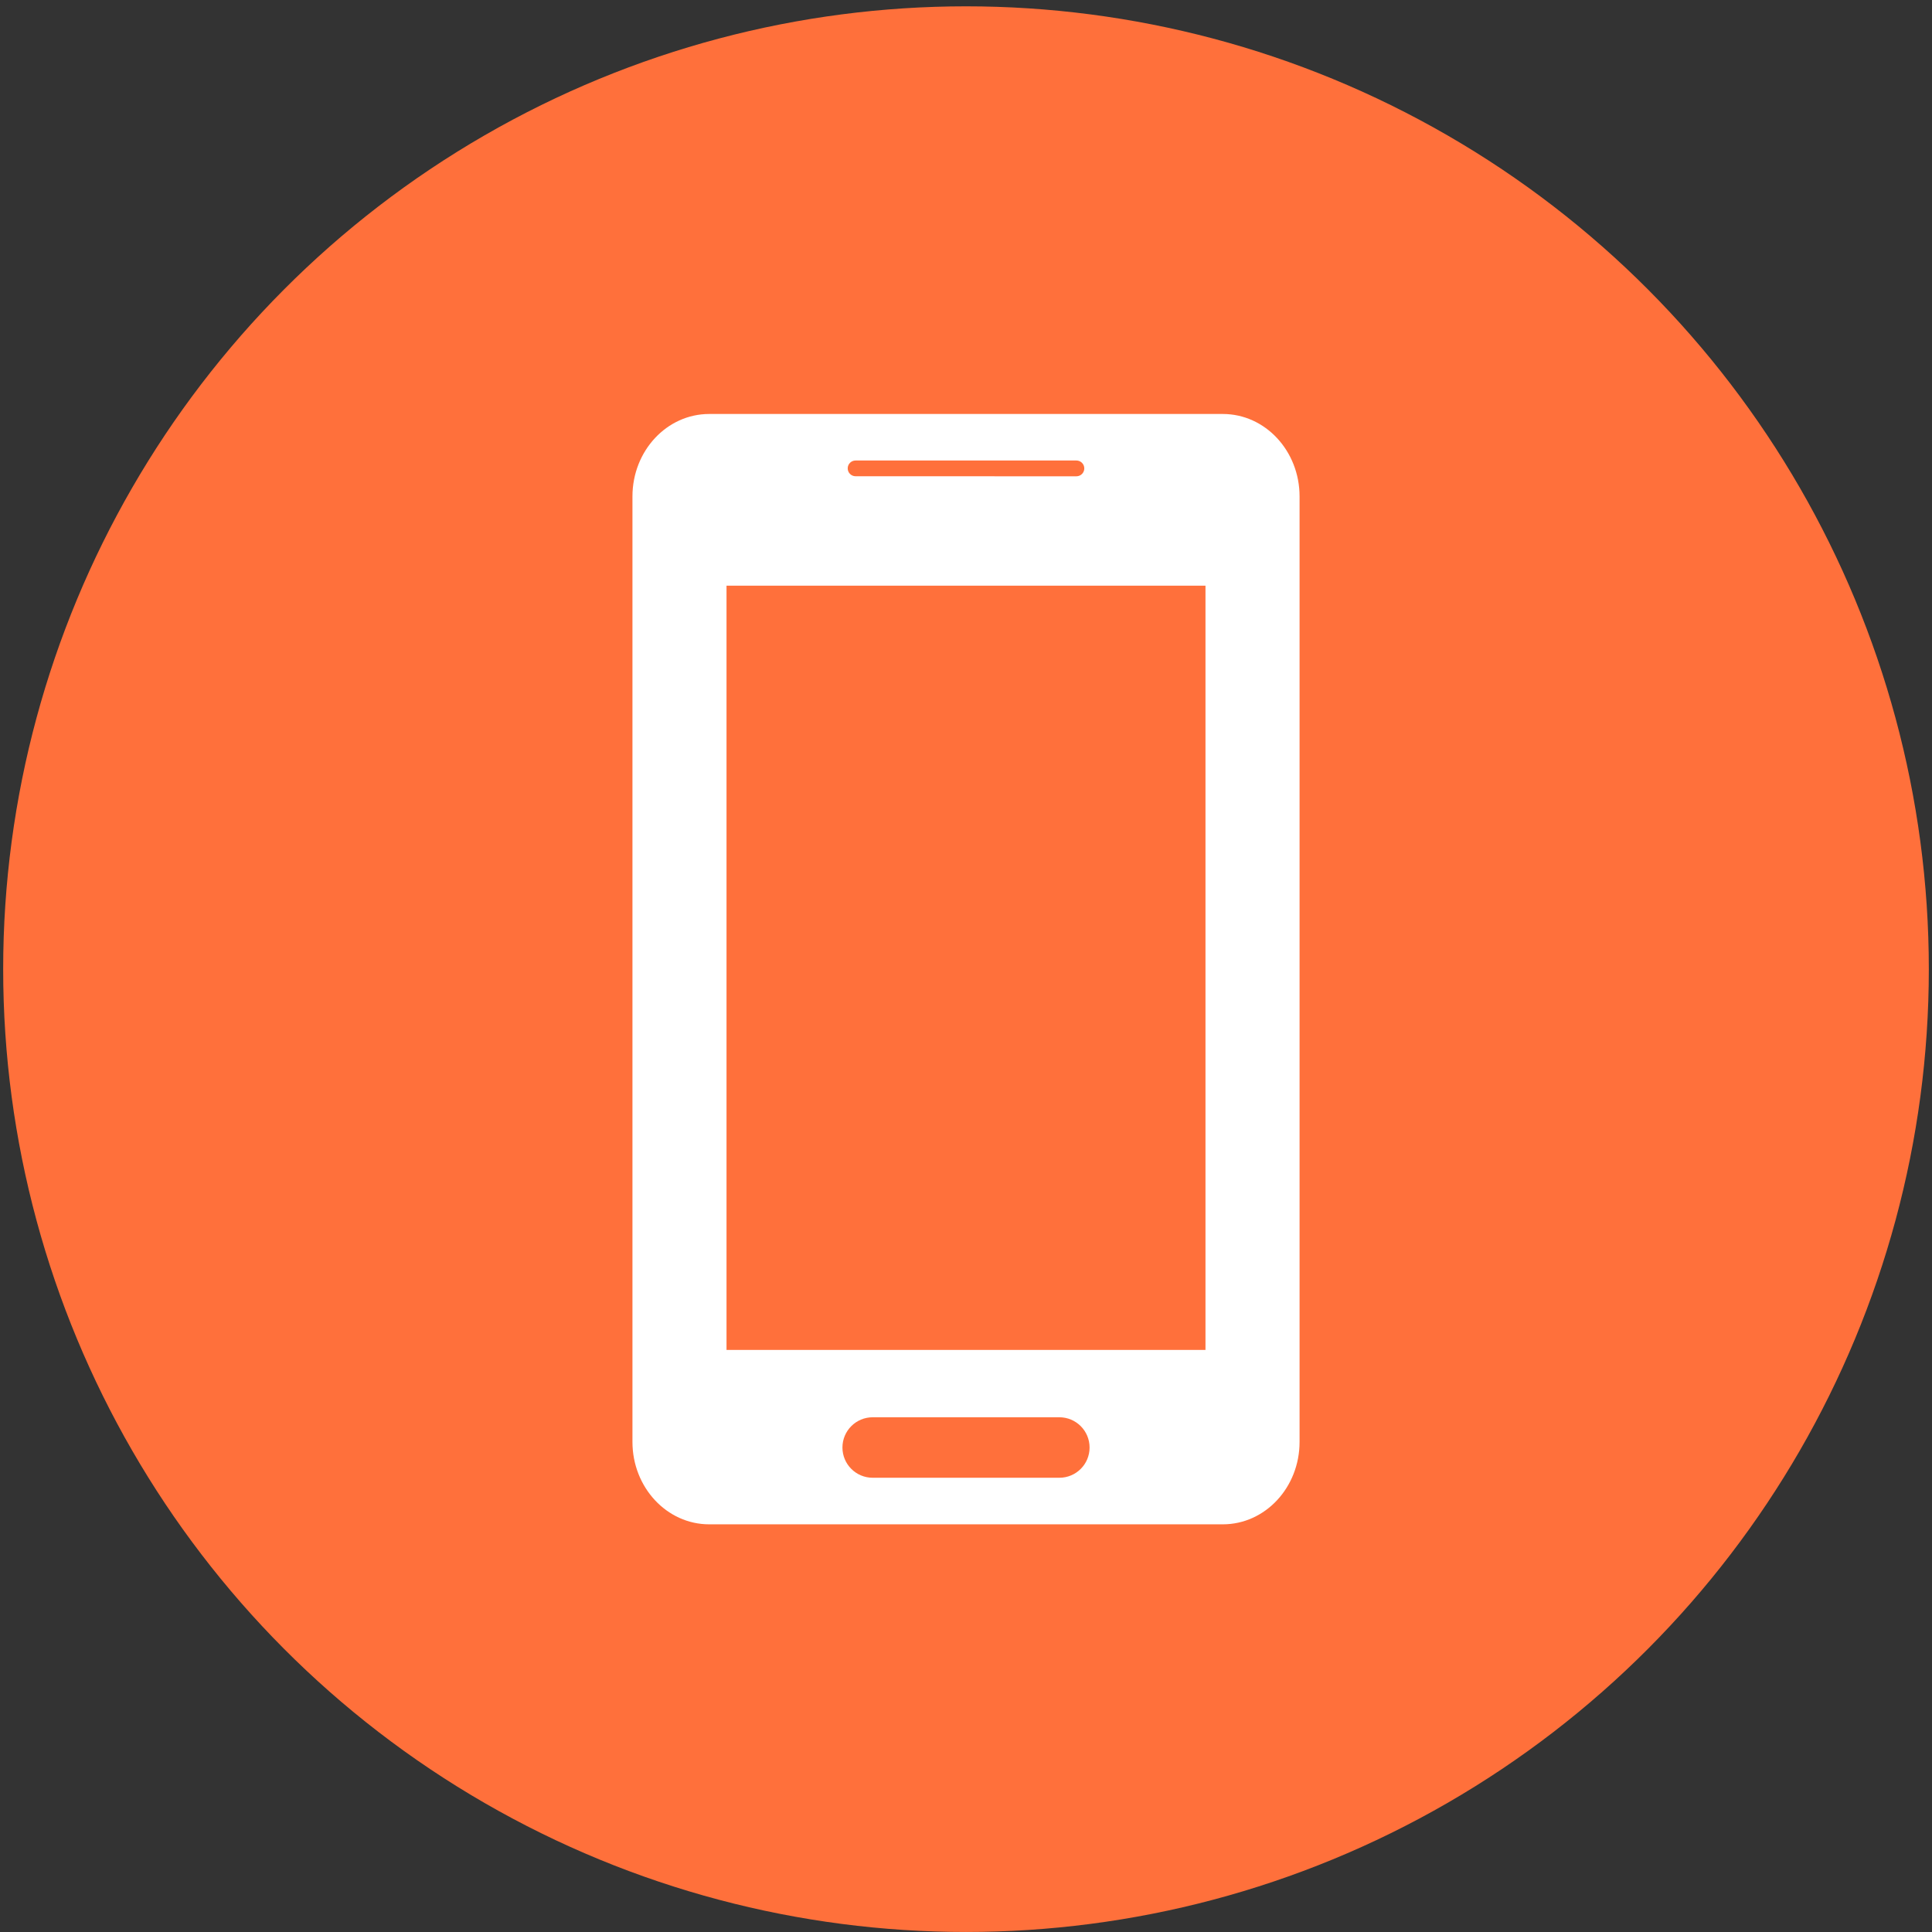
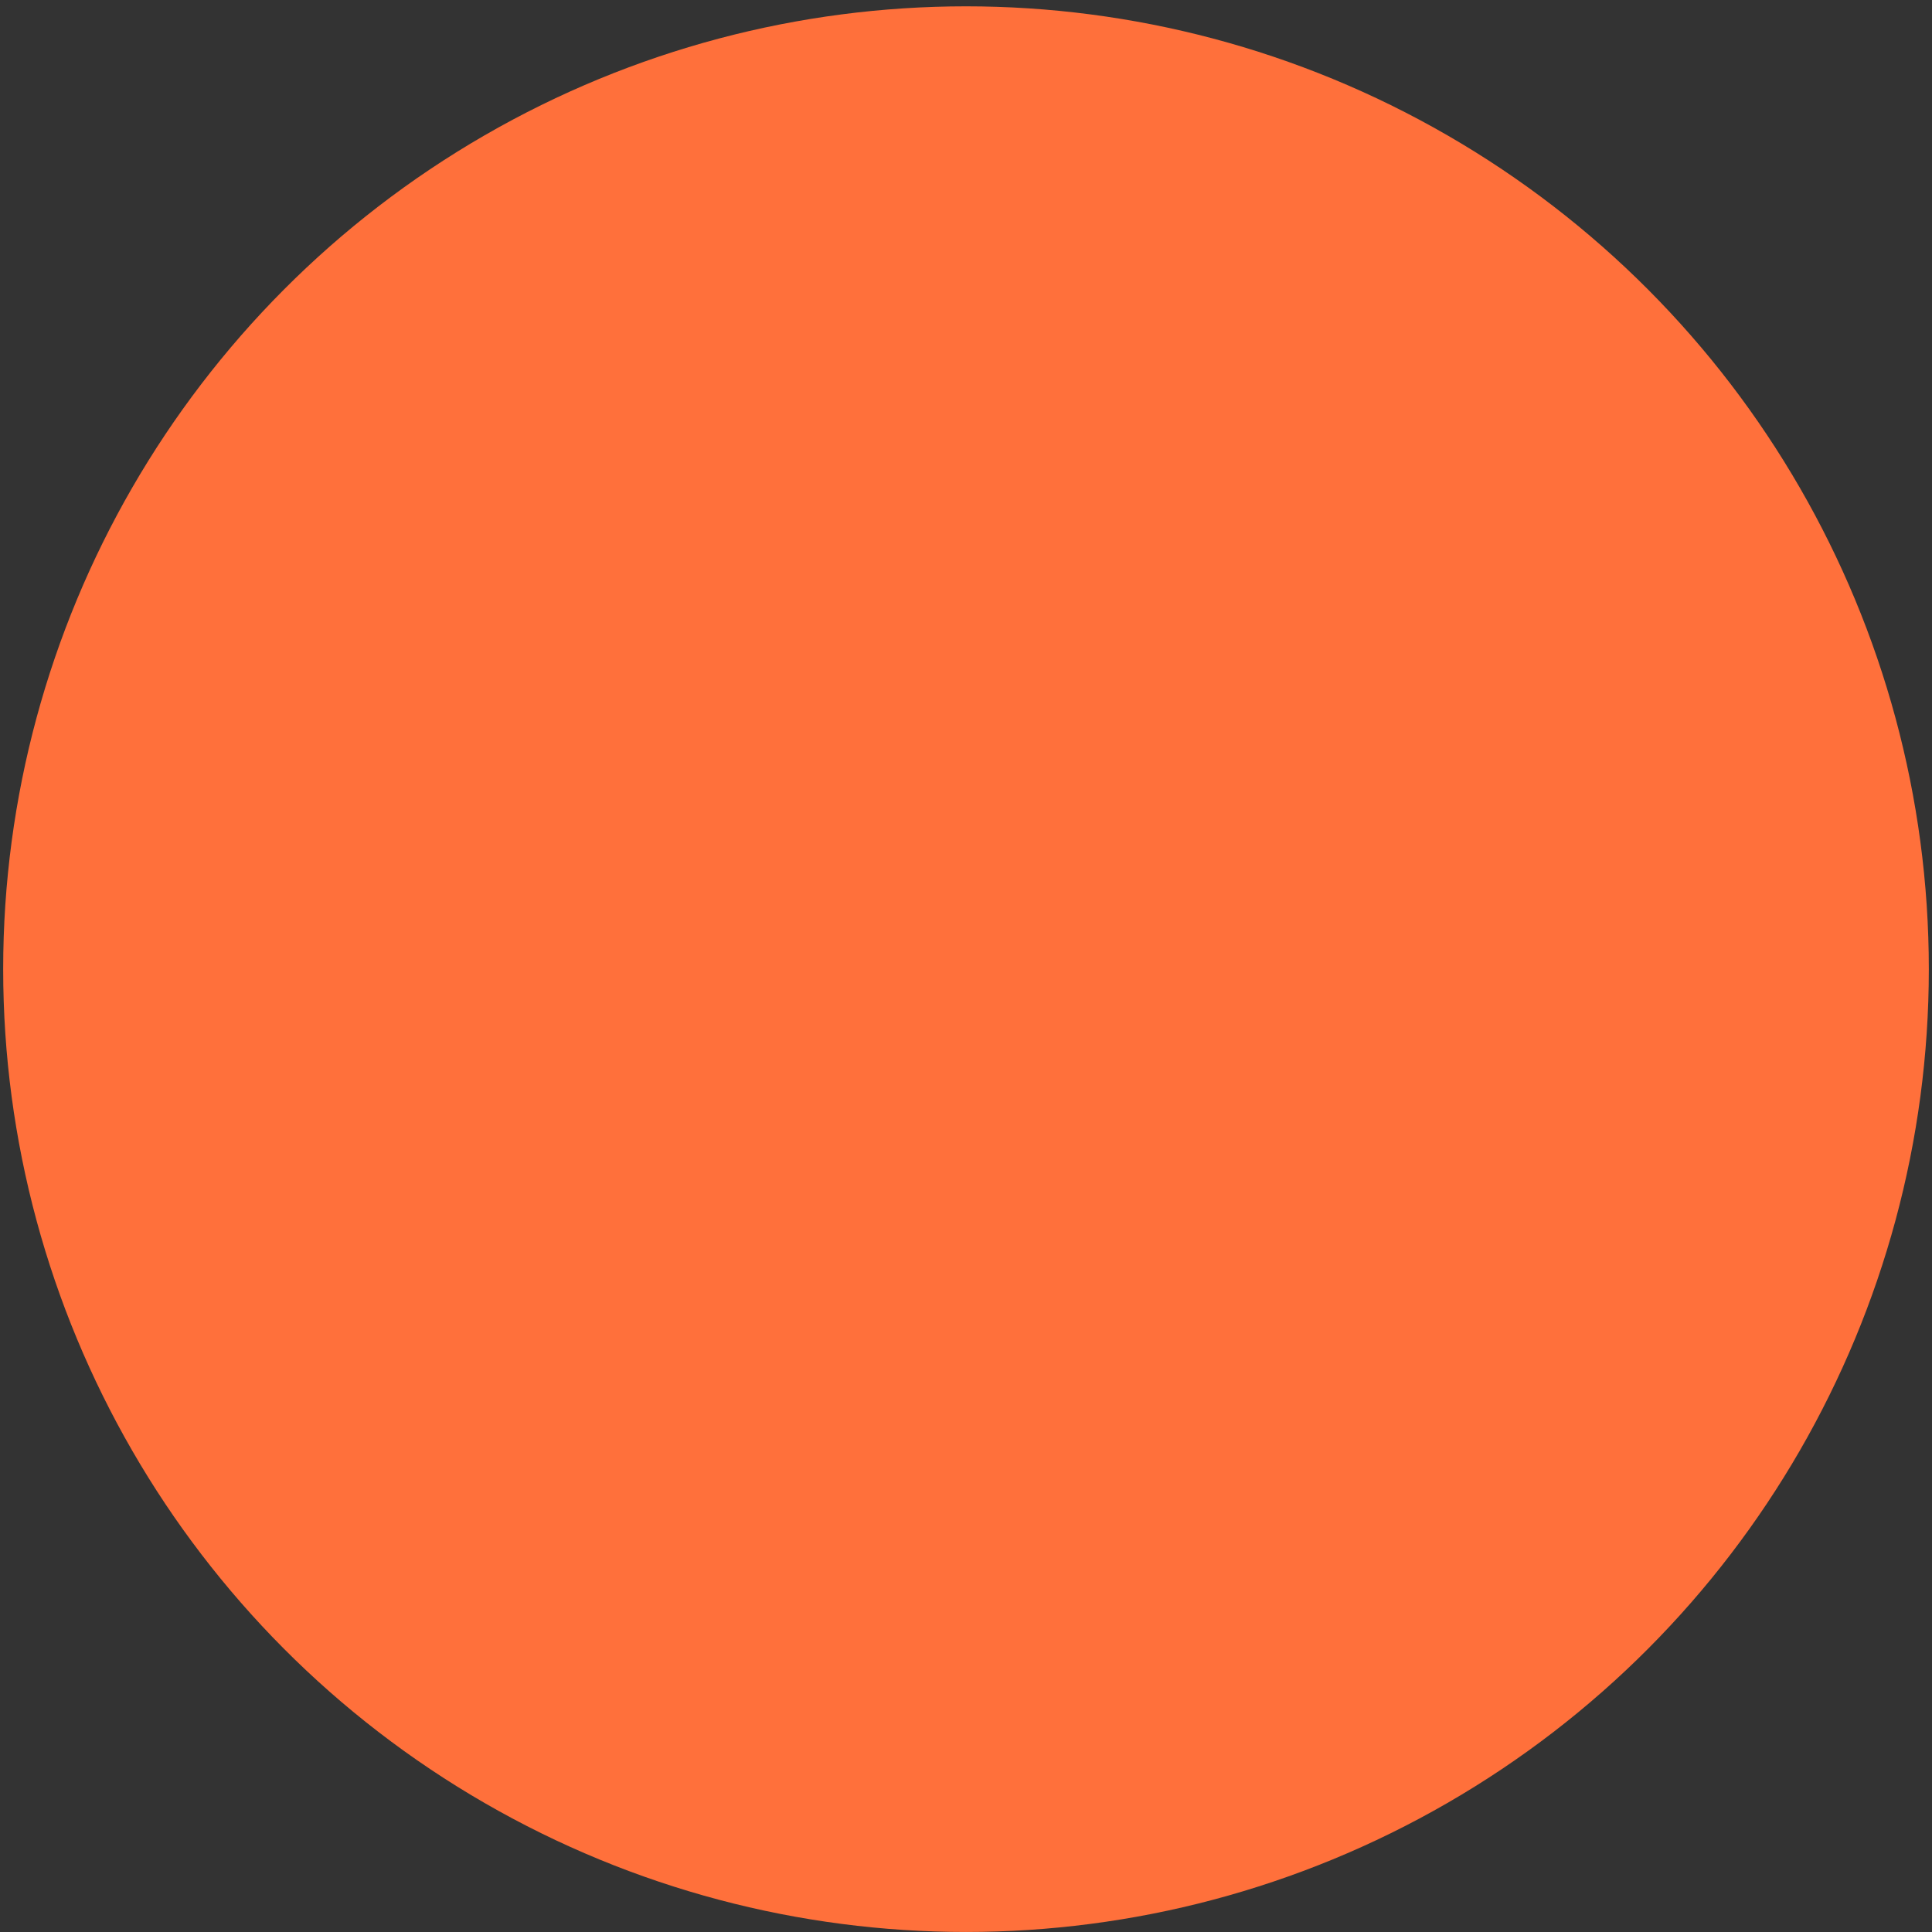
<svg xmlns="http://www.w3.org/2000/svg" width="87px" height="87px" viewBox="0 0 87 87">
  <rect x="0" y="0" width="87" height="87" fill="#333333" stroke="none" />
  <title>Group</title>
  <desc>Created with Sketch.</desc>
  <g id="Page-1" stroke="none" stroke-width="1" fill="none" fill-rule="evenodd">
    <g id="SPA---Get-a-quote---Desktop1" transform="translate(-542, -405)">
      <g id="Group" transform="translate(542.143, 405.285)">
        <circle id="Oval" fill="#FF703B" cx="43.357" cy="43.357" r="43.357" />
-         <path d="M54.922,18.357 L31.793,18.357 C29.884,18.357 28.337,20.019 28.337,22.071 L28.337,64.644 C28.337,66.694 29.884,68.357 31.793,68.357 L54.922,68.357 C56.831,68.357 58.378,66.696 58.378,64.644 L58.378,22.071 C58.378,20.019 56.831,18.357 54.922,18.357 Z M38.386,20.452 L48.329,20.452 C48.525,20.452 48.684,20.612 48.684,20.808 C48.684,21.004 48.525,21.163 48.329,21.163 L38.386,21.161 C38.189,21.161 38.03,21.002 38.03,20.806 C38.03,20.609 38.189,20.452 38.386,20.452 Z M47.56,66.26 L39.155,66.26 C38.403,66.26 37.793,65.65 37.793,64.898 C37.793,64.146 38.403,63.536 39.155,63.536 L47.56,63.536 C48.312,63.536 48.922,64.146 48.922,64.898 C48.922,65.653 48.312,66.26 47.56,66.26 Z M54.141,60.504 L32.573,60.504 L32.573,26.089 L54.141,26.089 L54.141,60.504 Z" id="Fill-1" fill="#FFFFFF" />
      </g>
    </g>
  </g>
</svg>